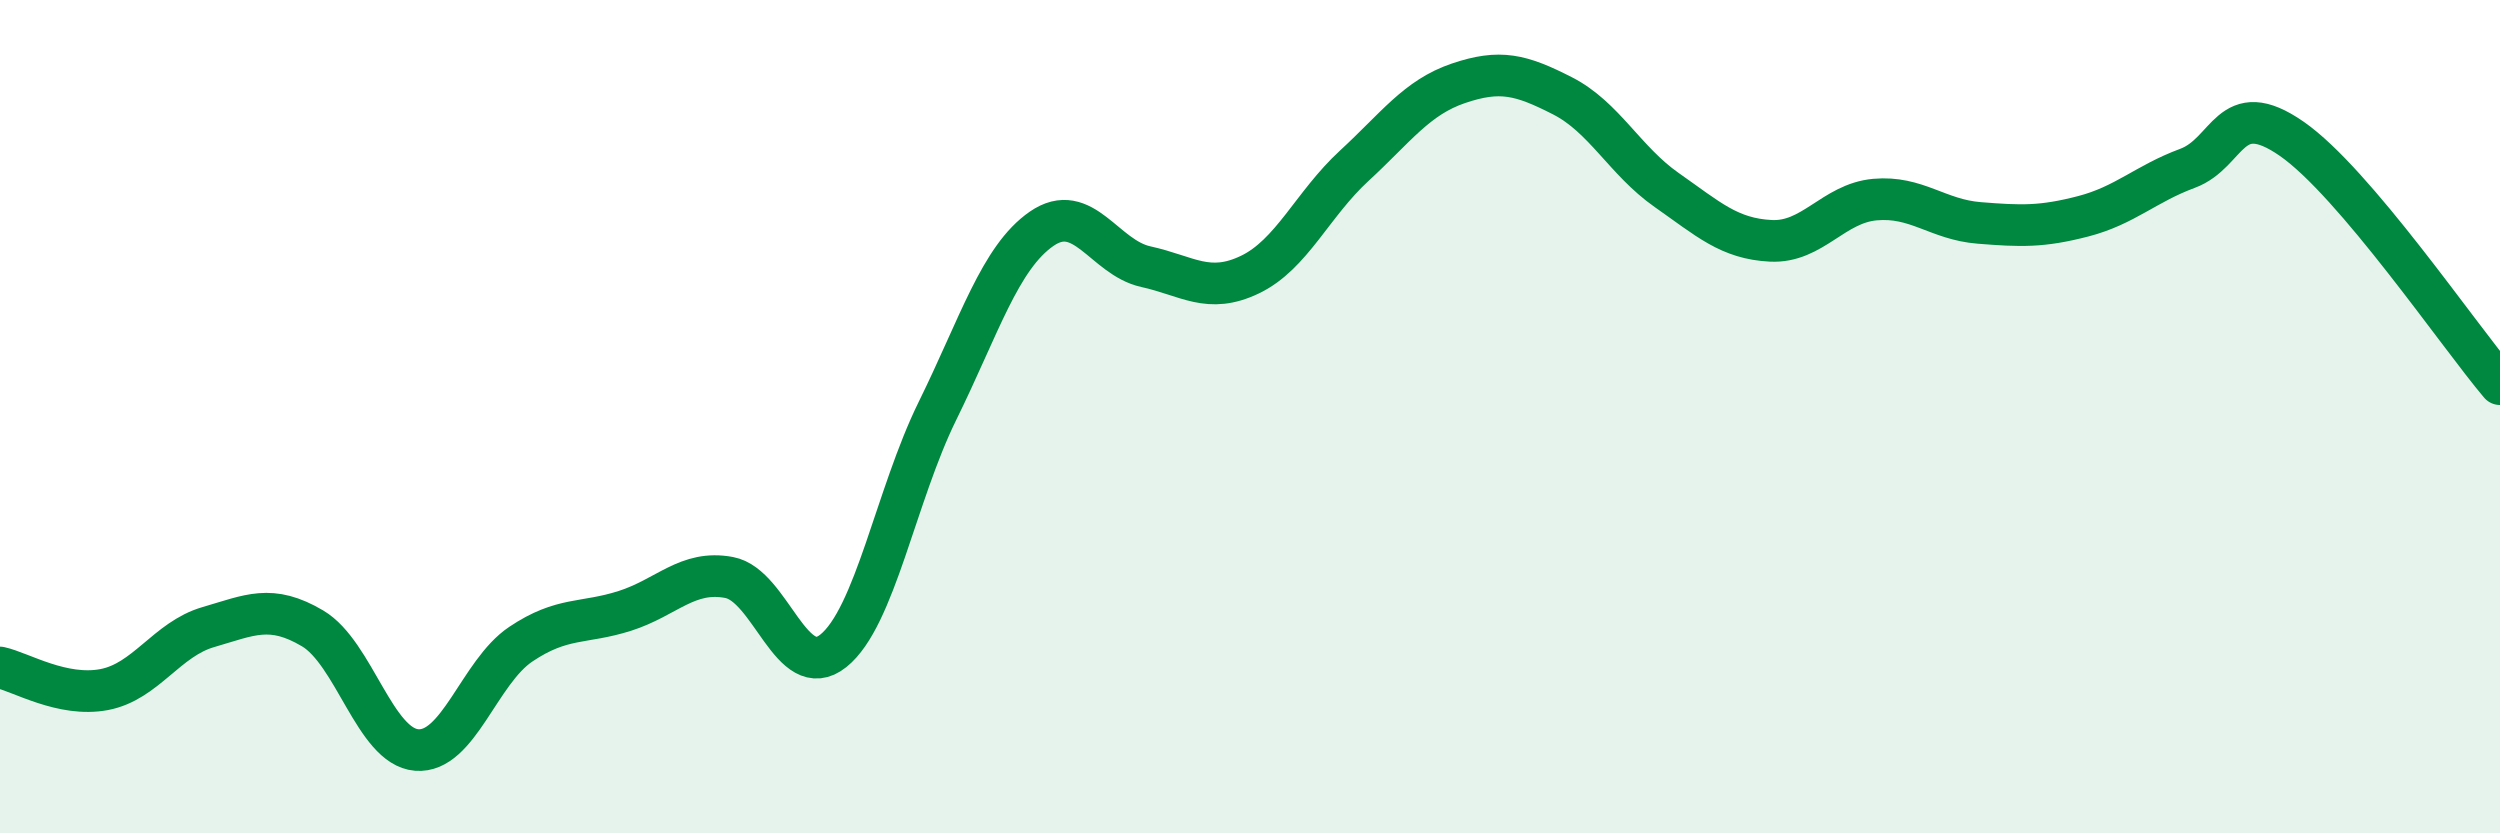
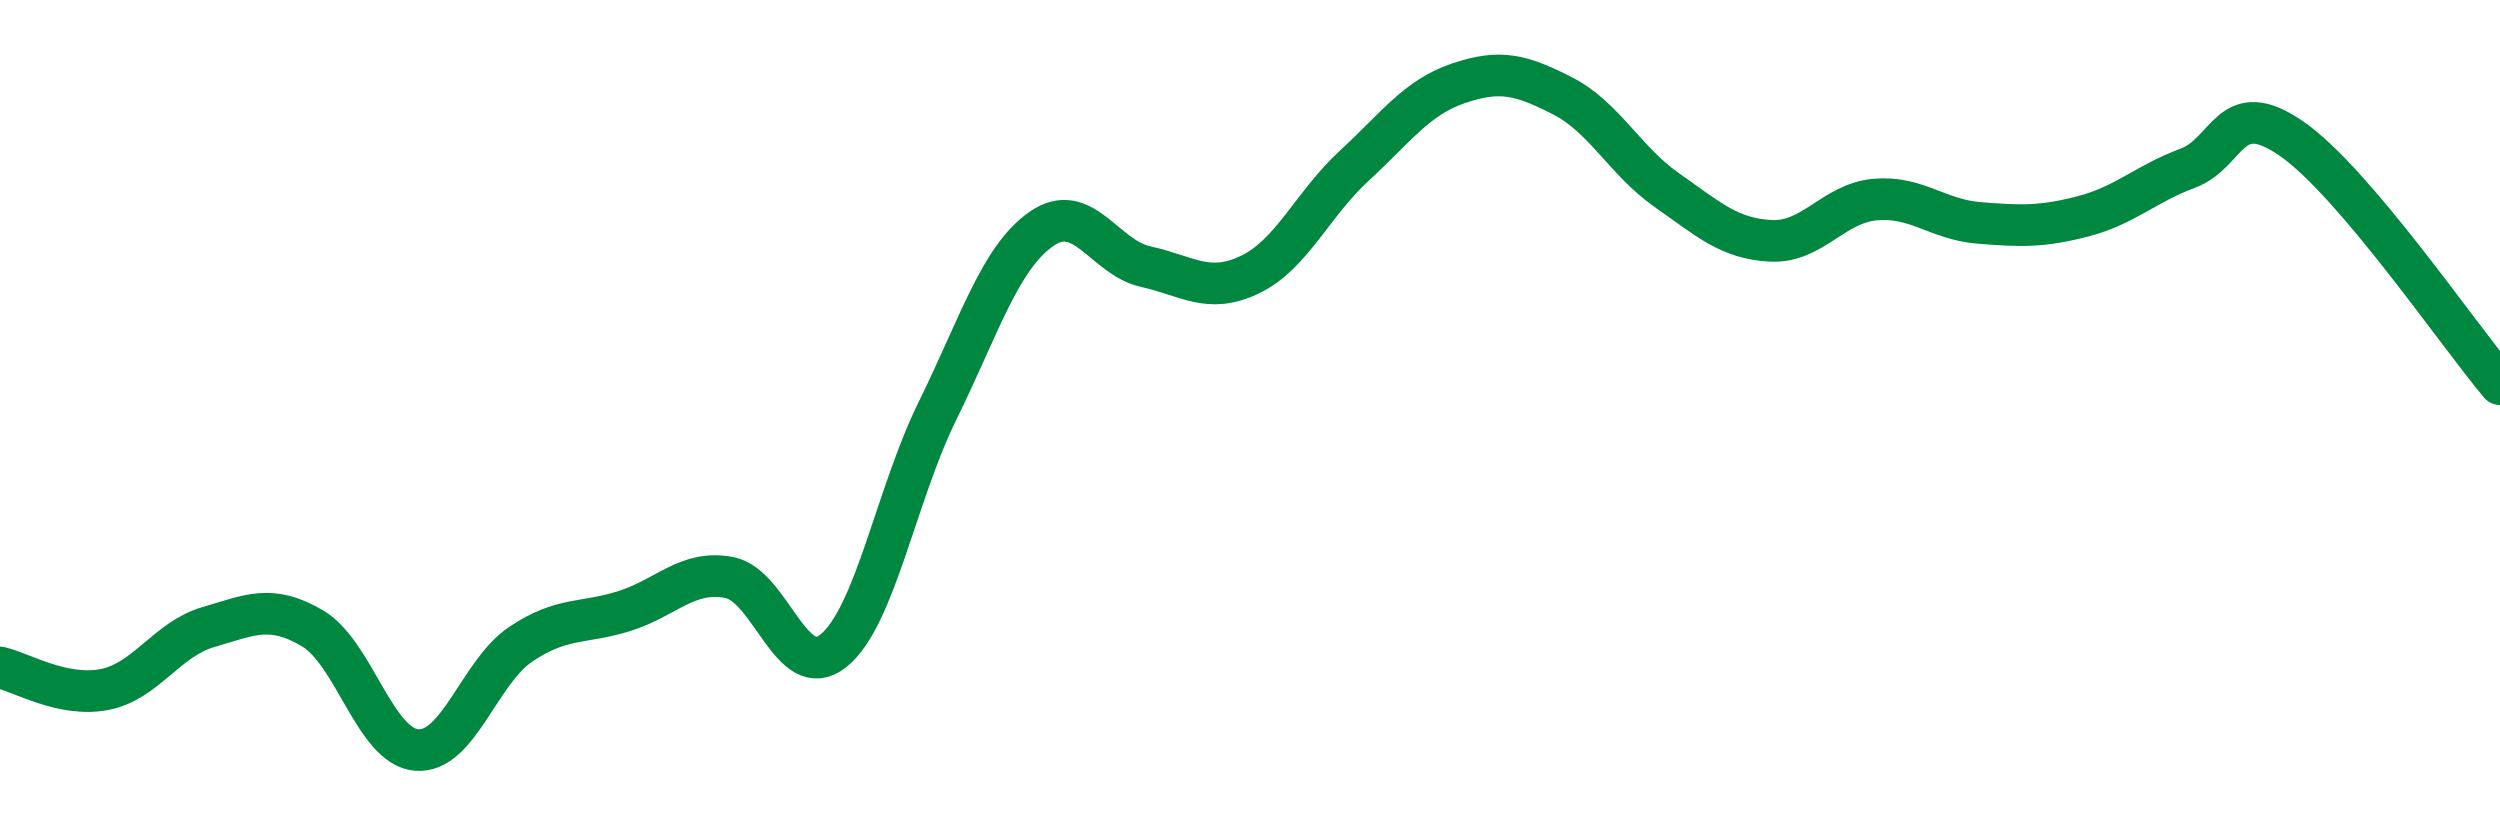
<svg xmlns="http://www.w3.org/2000/svg" width="60" height="20" viewBox="0 0 60 20">
-   <path d="M 0,16.02 C 0.5,16.13 1.5,16.74 2.5,16.55 C 3.5,16.36 4,15.34 5,15.05 C 6,14.76 6.5,14.49 7.5,15.08 C 8.5,15.67 9,17.92 10,18 C 11,18.08 11.5,16.13 12.5,15.46 C 13.5,14.79 14,14.98 15,14.66 C 16,14.34 16.5,13.67 17.5,13.86 C 18.5,14.05 19,16.42 20,15.62 C 21,14.82 21.5,11.89 22.5,9.86 C 23.5,7.83 24,6.18 25,5.49 C 26,4.8 26.5,6.18 27.5,6.4 C 28.5,6.62 29,7.07 30,6.59 C 31,6.11 31.5,4.9 32.5,3.98 C 33.5,3.06 34,2.34 35,2 C 36,1.66 36.5,1.79 37.5,2.3 C 38.5,2.81 39,3.86 40,4.56 C 41,5.26 41.5,5.73 42.5,5.78 C 43.5,5.83 44,4.88 45,4.79 C 46,4.7 46.5,5.27 47.5,5.35 C 48.5,5.43 49,5.45 50,5.19 C 51,4.93 51.5,4.41 52.5,4.04 C 53.5,3.67 53.5,2.29 55,3.33 C 56.5,4.37 59,8.04 60,9.22L60 20L0 20Z" fill="#008740" opacity="0.1" stroke-linecap="round" stroke-linejoin="round" />
  <path d="M 0,16.02 C 0.5,16.13 1.5,16.74 2.5,16.55 C 3.5,16.36 4,15.34 5,15.05 C 6,14.76 6.5,14.49 7.5,15.08 C 8.5,15.67 9,17.92 10,18 C 11,18.08 11.5,16.13 12.5,15.46 C 13.5,14.79 14,14.98 15,14.66 C 16,14.34 16.5,13.67 17.5,13.86 C 18.5,14.05 19,16.42 20,15.62 C 21,14.82 21.5,11.89 22.5,9.86 C 23.5,7.83 24,6.18 25,5.49 C 26,4.8 26.5,6.18 27.5,6.4 C 28.5,6.62 29,7.07 30,6.59 C 31,6.11 31.5,4.9 32.5,3.98 C 33.5,3.06 34,2.34 35,2 C 36,1.66 36.5,1.79 37.5,2.3 C 38.5,2.81 39,3.86 40,4.56 C 41,5.26 41.5,5.73 42.5,5.78 C 43.5,5.83 44,4.88 45,4.79 C 46,4.7 46.5,5.27 47.5,5.35 C 48.5,5.43 49,5.45 50,5.19 C 51,4.93 51.5,4.41 52.5,4.04 C 53.5,3.67 53.5,2.29 55,3.33 C 56.5,4.37 59,8.04 60,9.22" stroke="#008740" stroke-width="1" fill="none" stroke-linecap="round" stroke-linejoin="round" />
</svg>